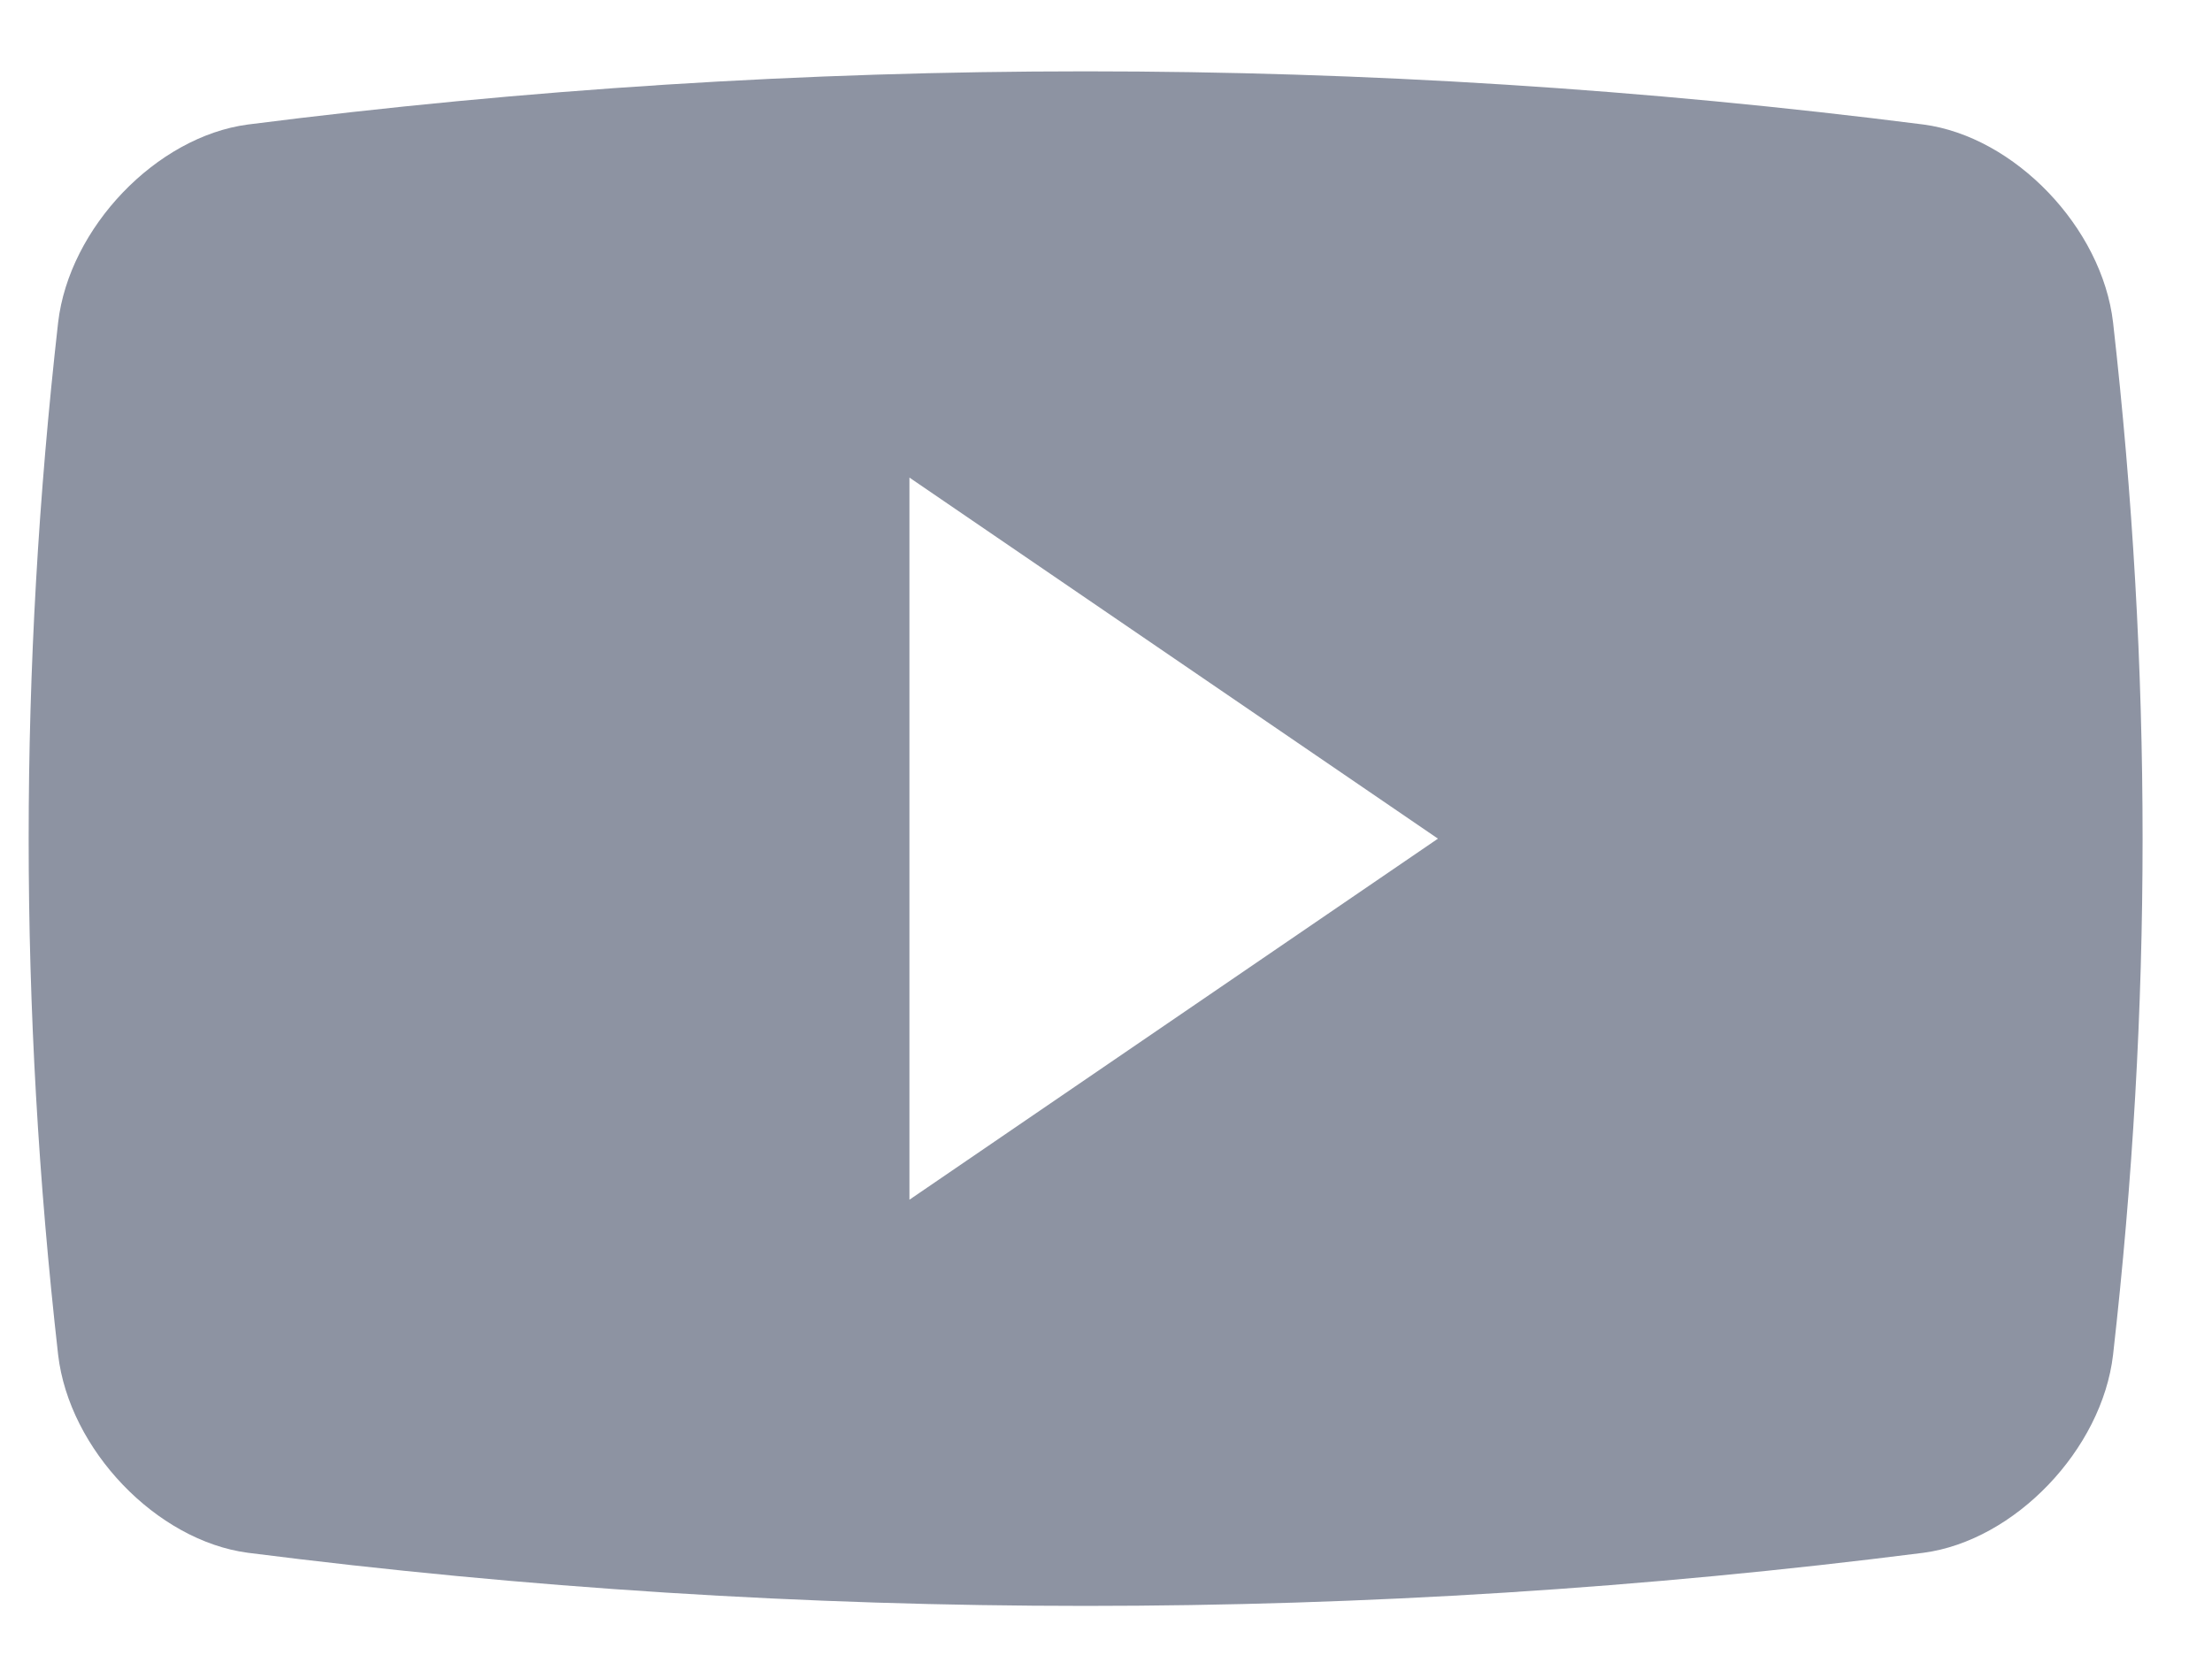
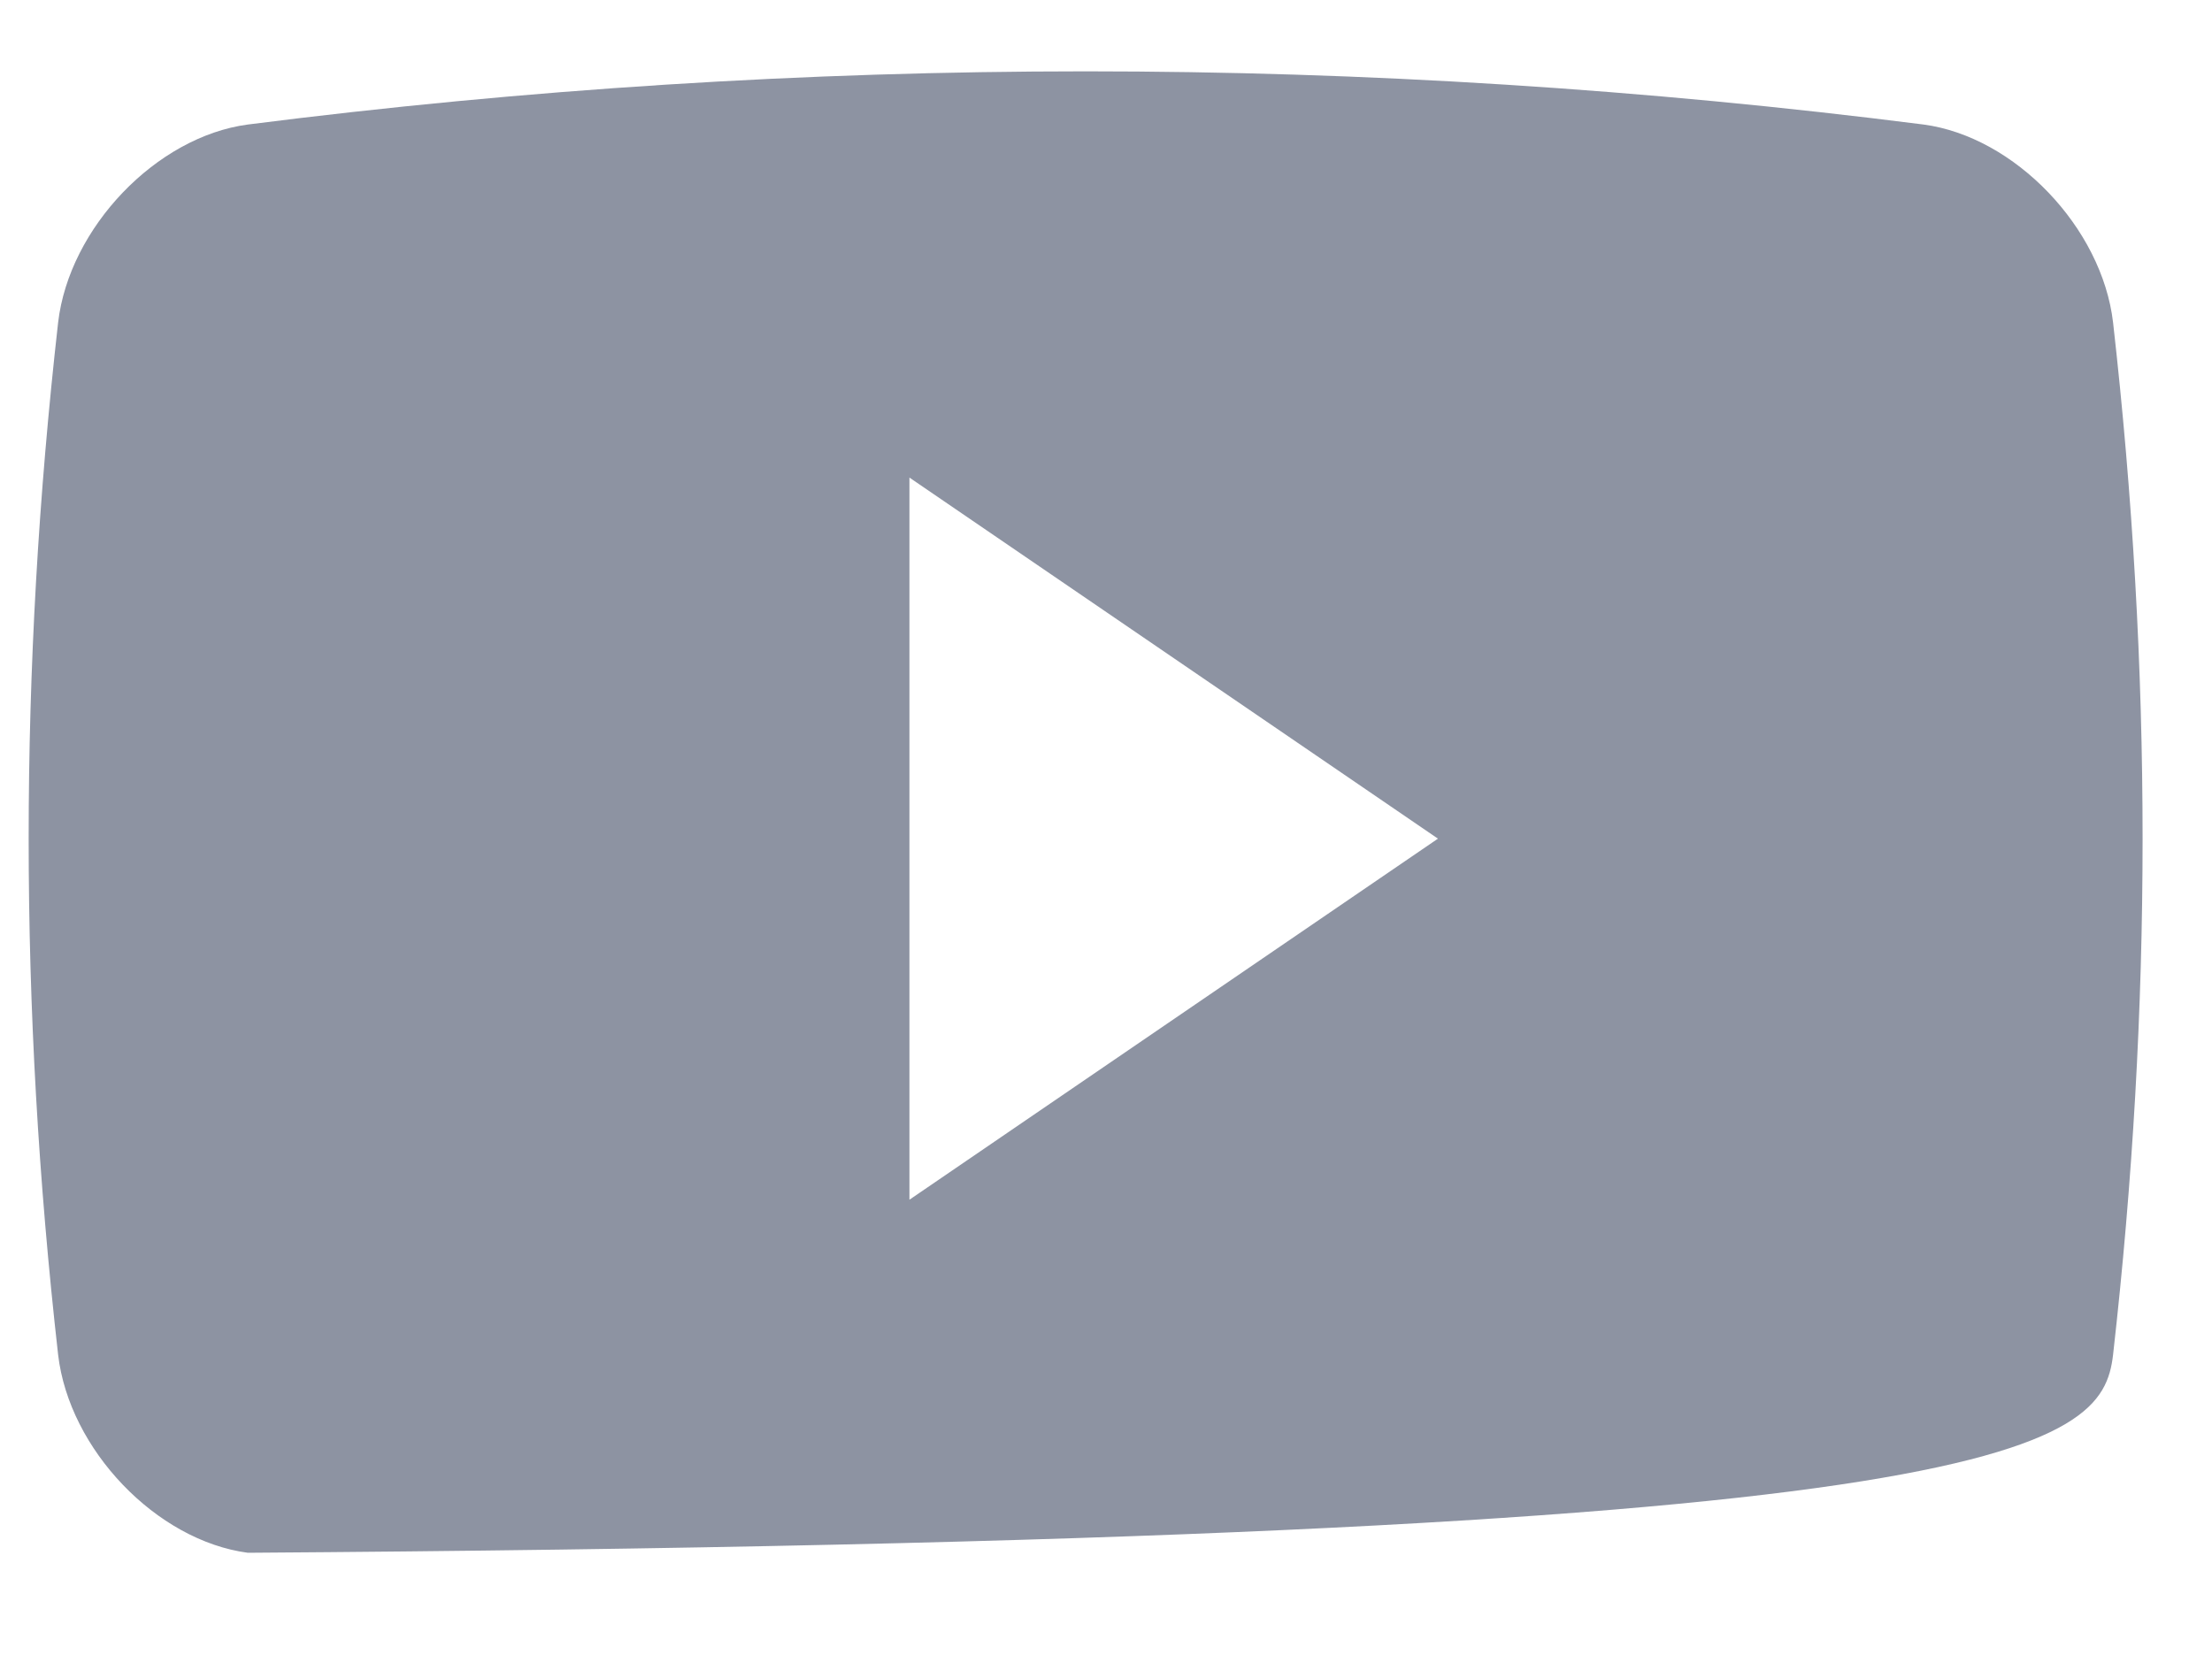
<svg xmlns="http://www.w3.org/2000/svg" width="29" height="22" viewBox="0 0 29 22" fill="none">
-   <path d="M27.703 4.229C27.558 2.985 26.414 1.792 25.218 1.633C17.921 0.703 10.543 0.703 3.249 1.633C2.051 1.792 0.907 2.985 0.762 4.229C0.247 8.788 0.247 13.208 0.762 17.766C0.907 19.01 2.051 20.204 3.249 20.363C10.543 21.292 17.921 21.292 25.218 20.363C26.414 20.204 27.558 19.01 27.703 17.766C28.219 13.209 28.219 8.788 27.703 4.229ZM11.923 15.733V6.263L18.852 10.998L11.923 15.733Z" fill="#8D93A2" />
+   <path d="M27.703 4.229C27.558 2.985 26.414 1.792 25.218 1.633C17.921 0.703 10.543 0.703 3.249 1.633C2.051 1.792 0.907 2.985 0.762 4.229C0.247 8.788 0.247 13.208 0.762 17.766C0.907 19.01 2.051 20.204 3.249 20.363C26.414 20.204 27.558 19.01 27.703 17.766C28.219 13.209 28.219 8.788 27.703 4.229ZM11.923 15.733V6.263L18.852 10.998L11.923 15.733Z" fill="#8D93A2" />
</svg>